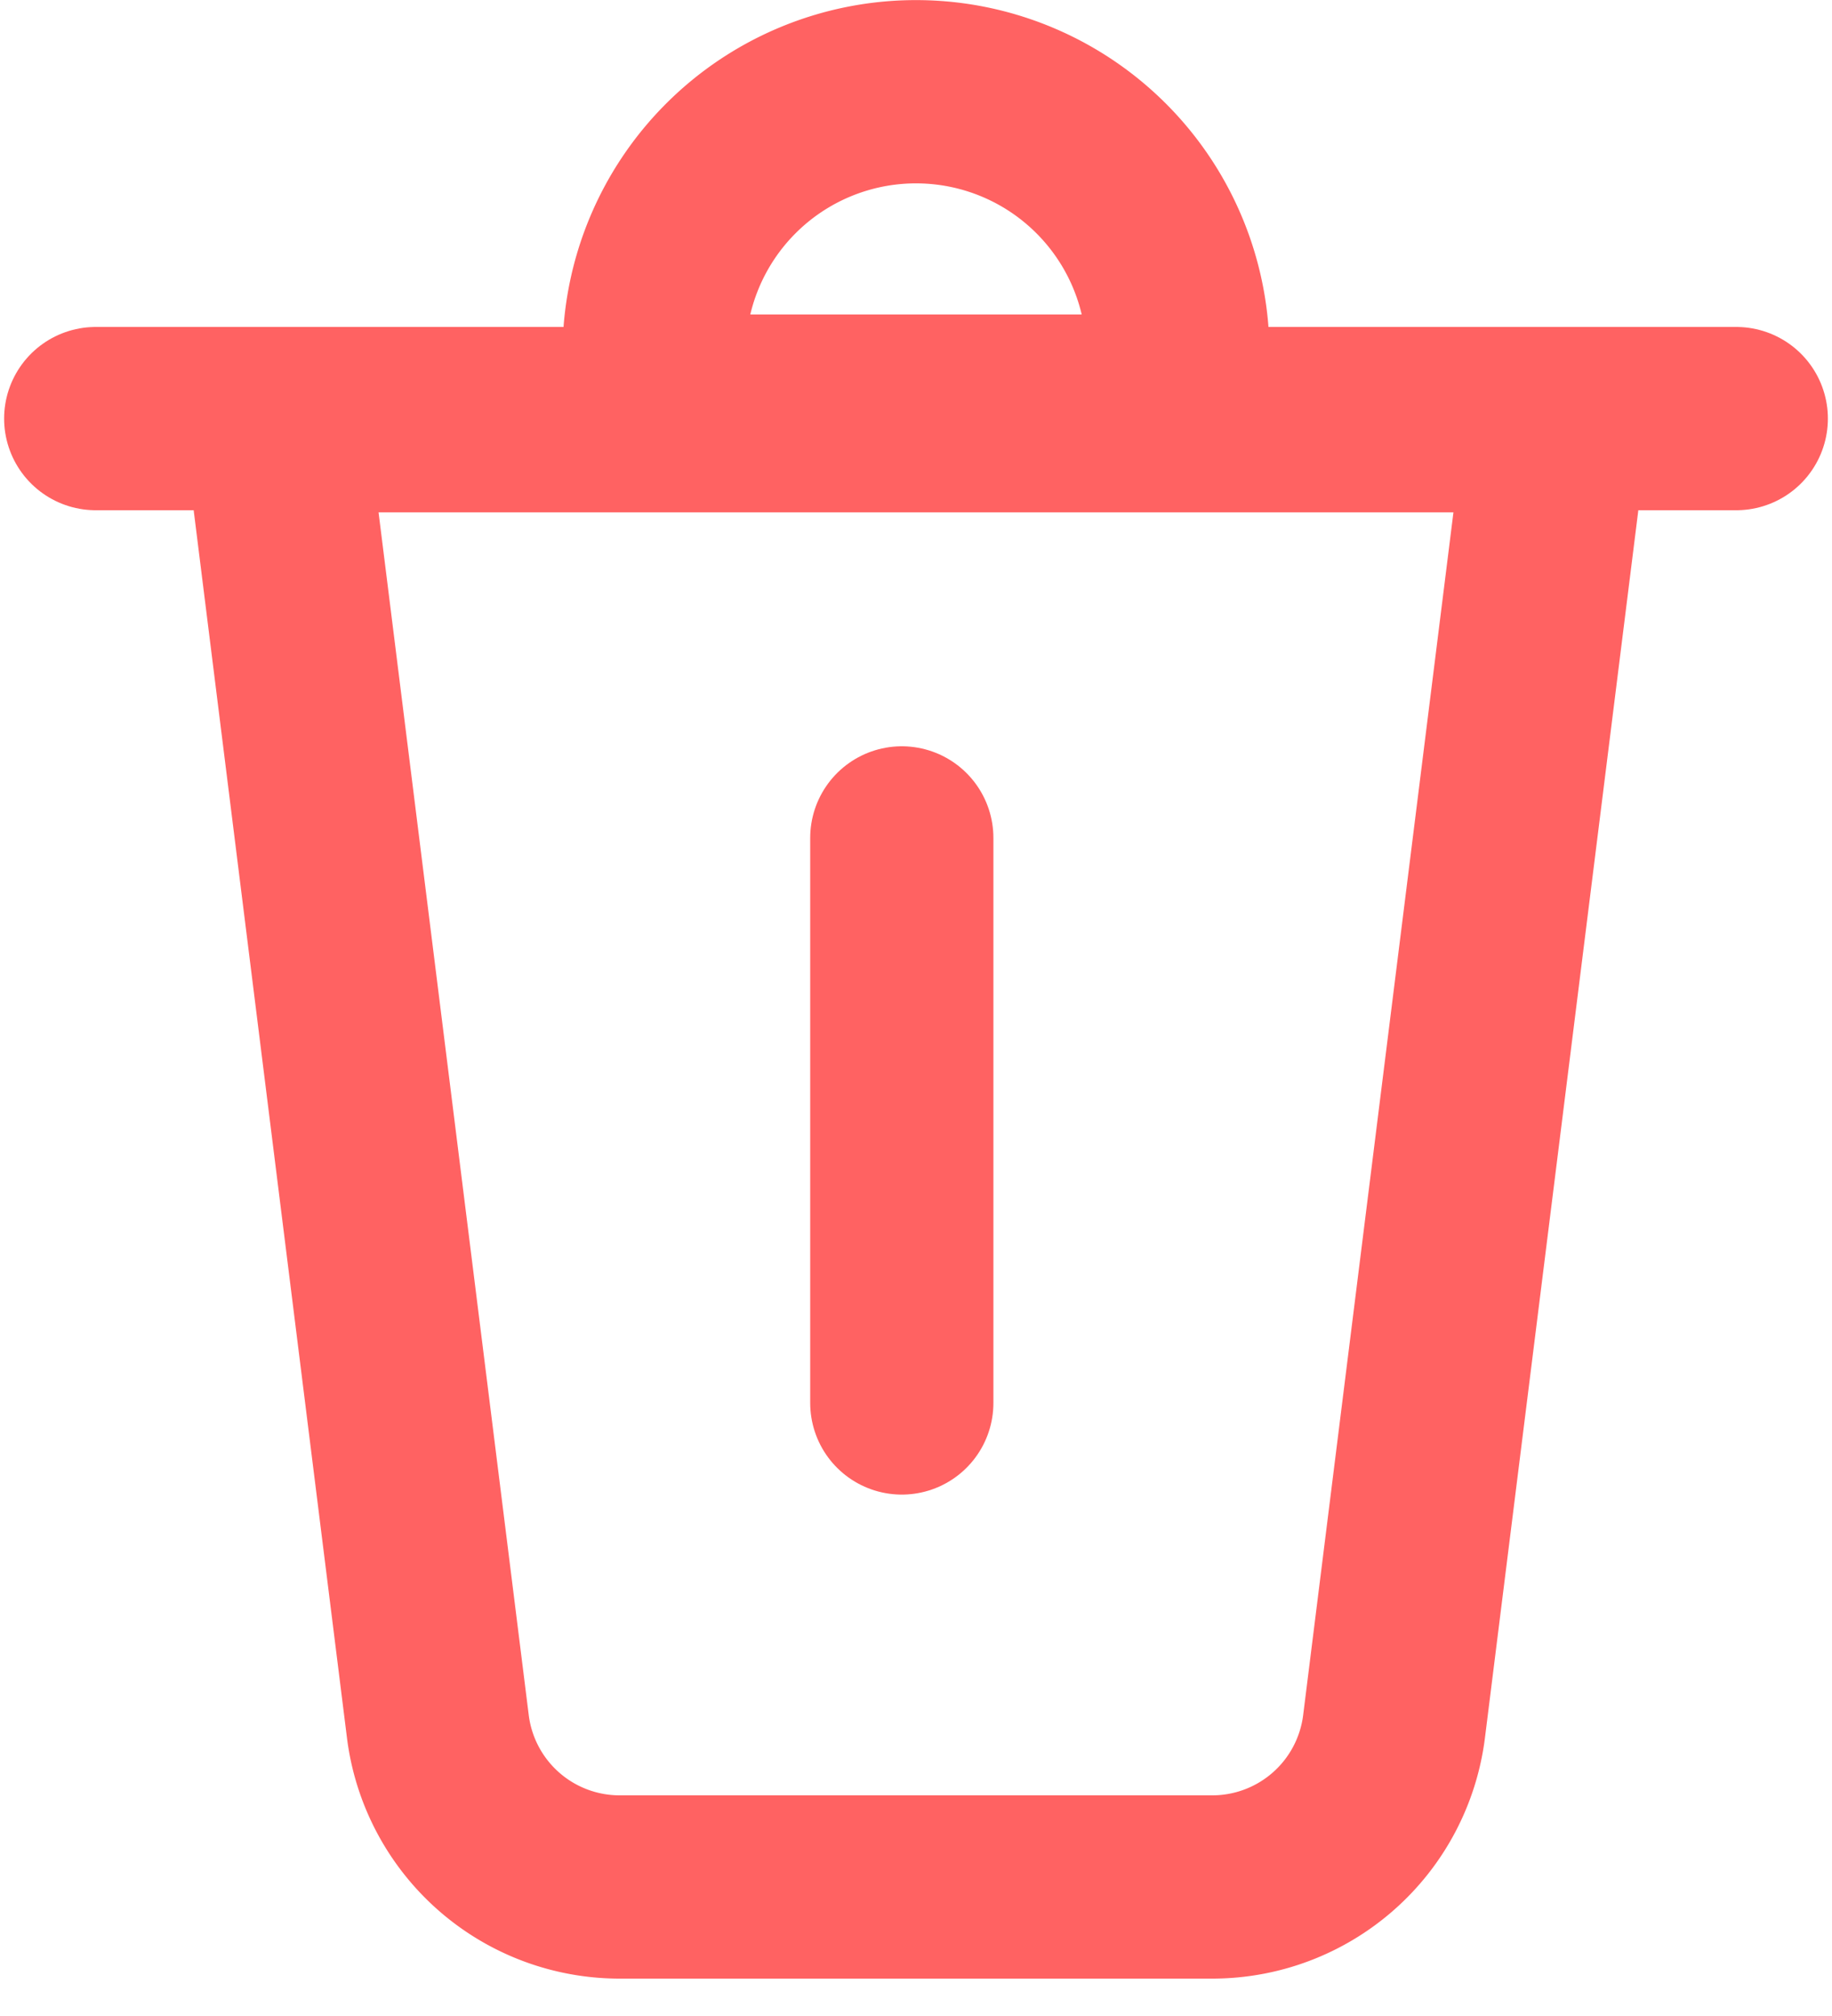
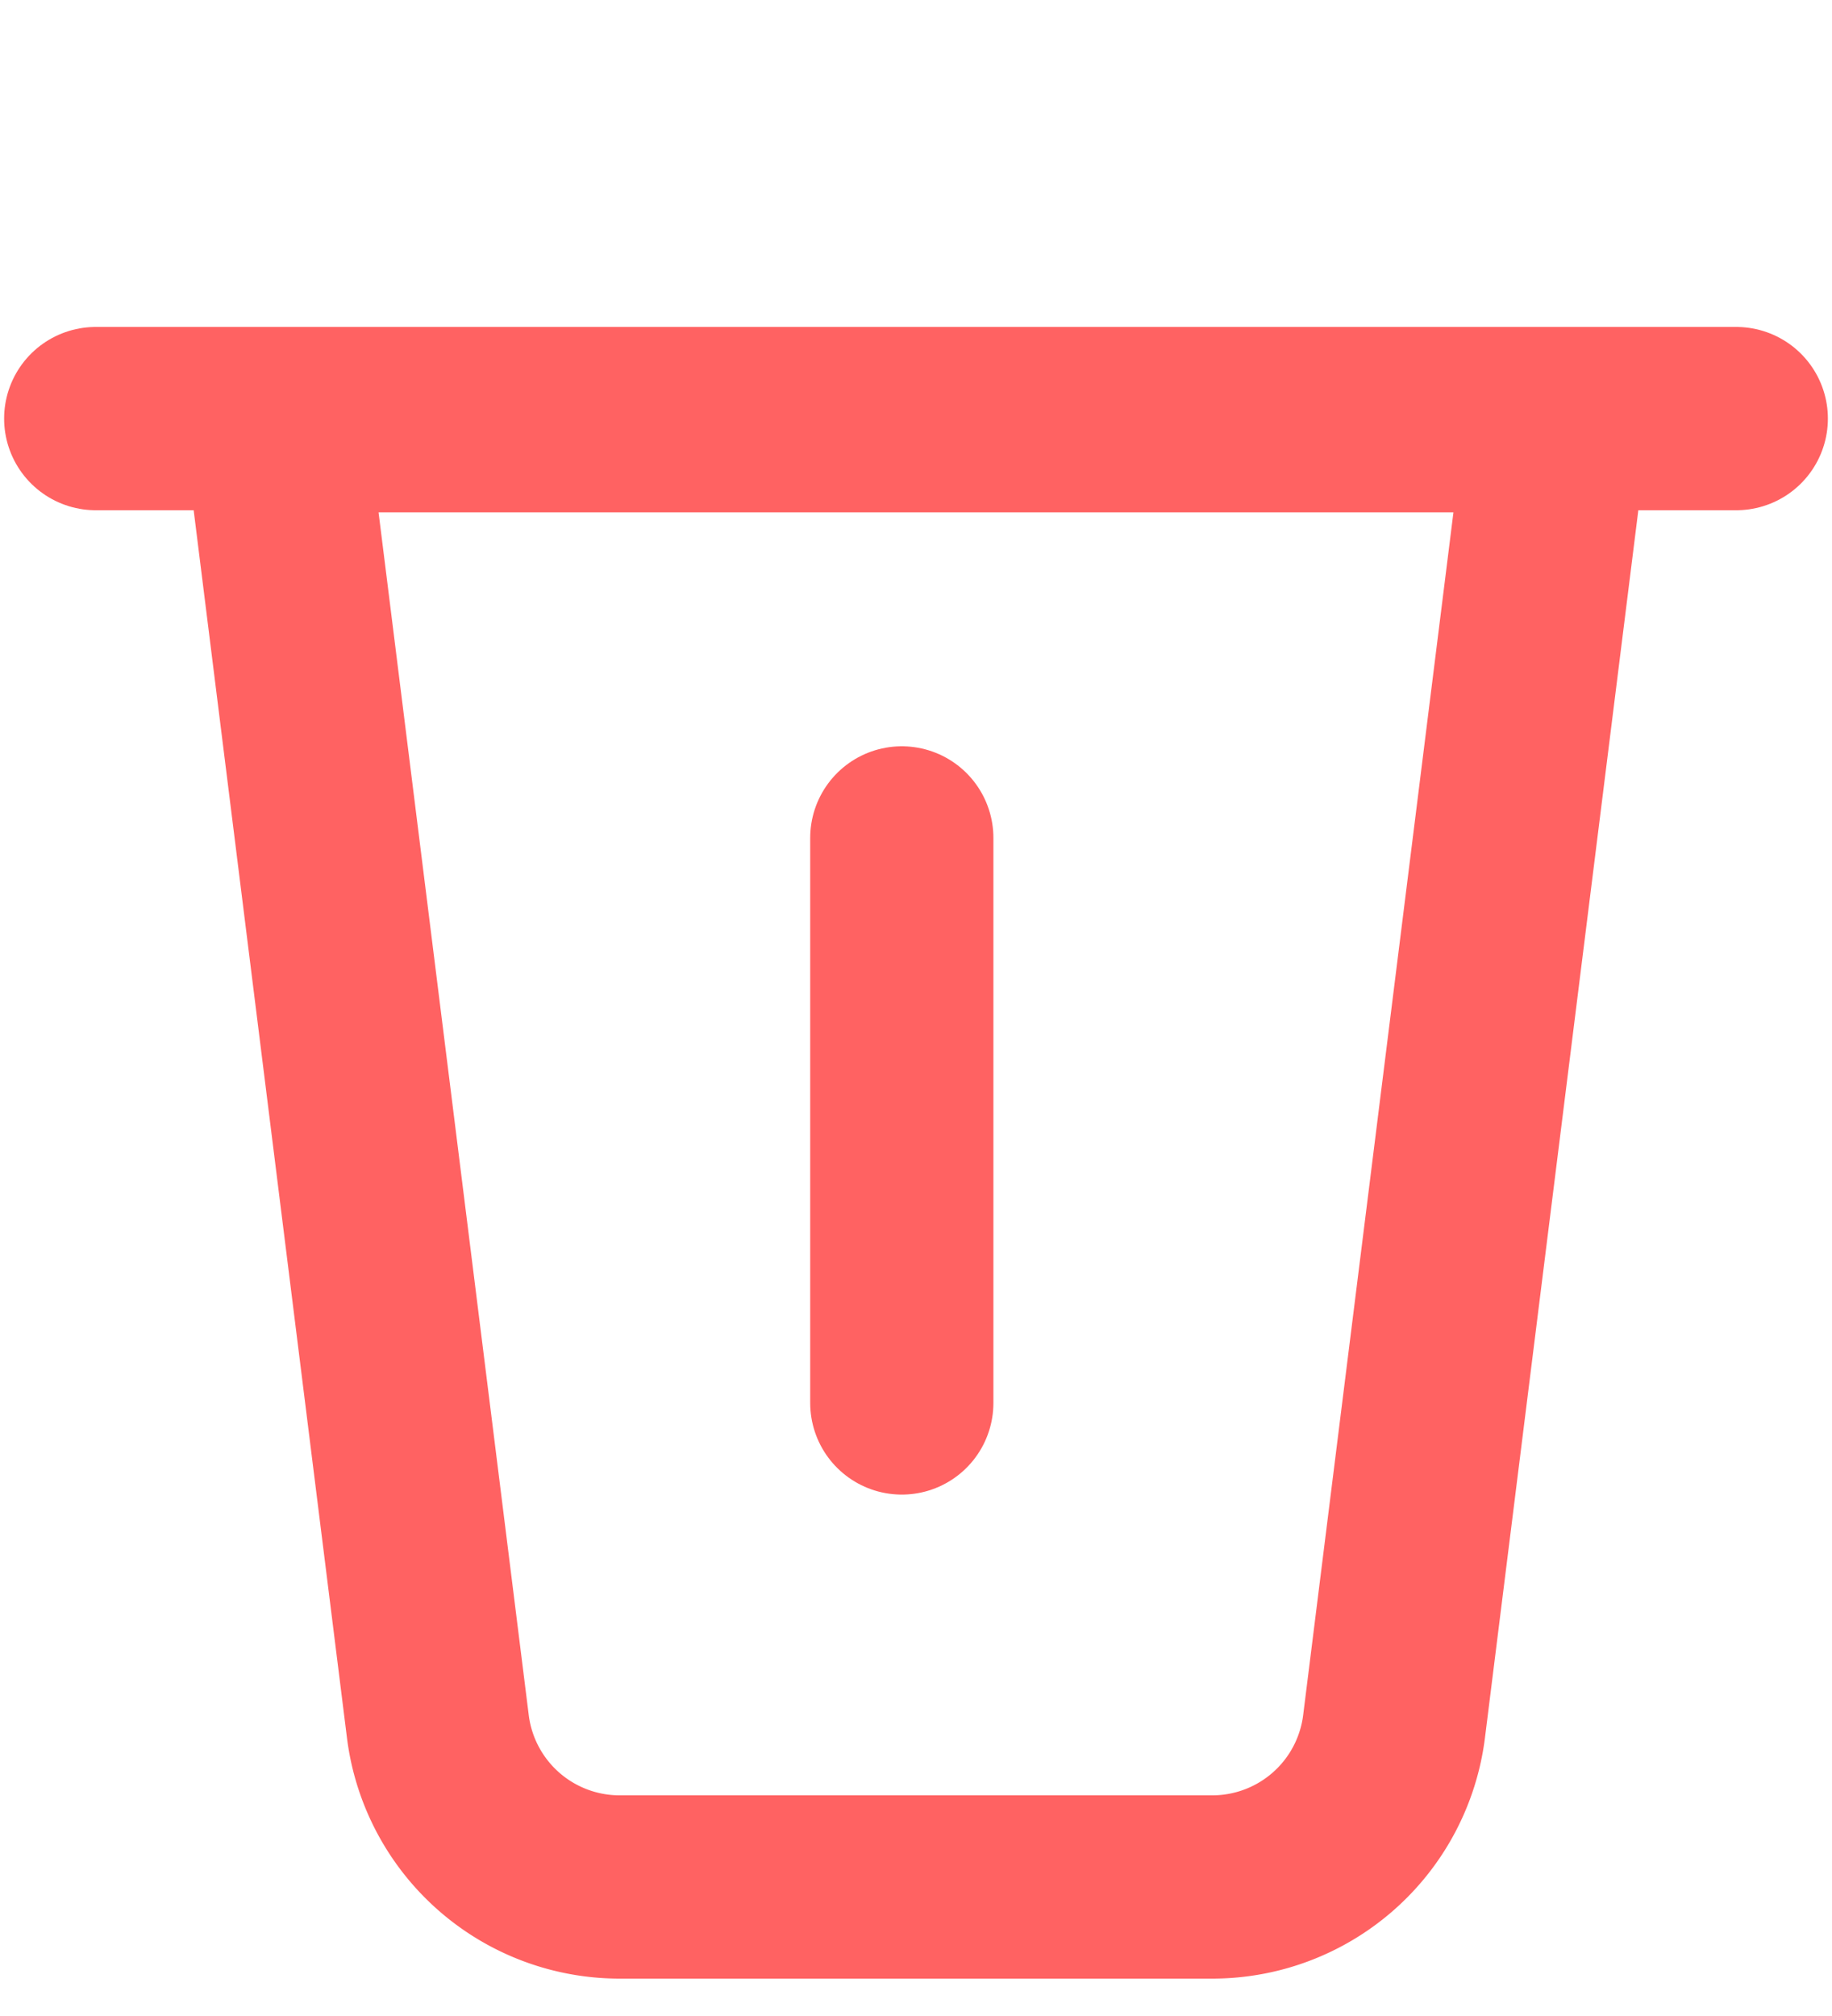
<svg xmlns="http://www.w3.org/2000/svg" width="20" height="22" viewBox="0 0 20 22">
  <g fill="none">
-     <path d="M0 0H24V24H0z" opacity=".1" transform="translate(-2 -1)" />
-     <path stroke="#FF6262" stroke-linecap="round" stroke-linejoin="round" stroke-width="2" d="M12 2.001a2.859 2.859 0 012.859 2.86v.571H9.141V4.86A2.859 2.859 0 0112 2.001z" transform="translate(-2 -1)" />
    <path stroke="#FF6262" stroke-width="2" d="M5 5.591h14L17.219 19.84a2 2 0 01-1.985 1.752H8.766A2 2 0 016.78 19.84L5 5.591z" transform="translate(-2 -1)" />
    <path stroke="#FF6262" stroke-linecap="round" stroke-linejoin="round" stroke-width="2" d="M3.045 5.568h17.91M11.845 10.144v6.166" transform="translate(-2 -1)" />
  </g>
</svg>